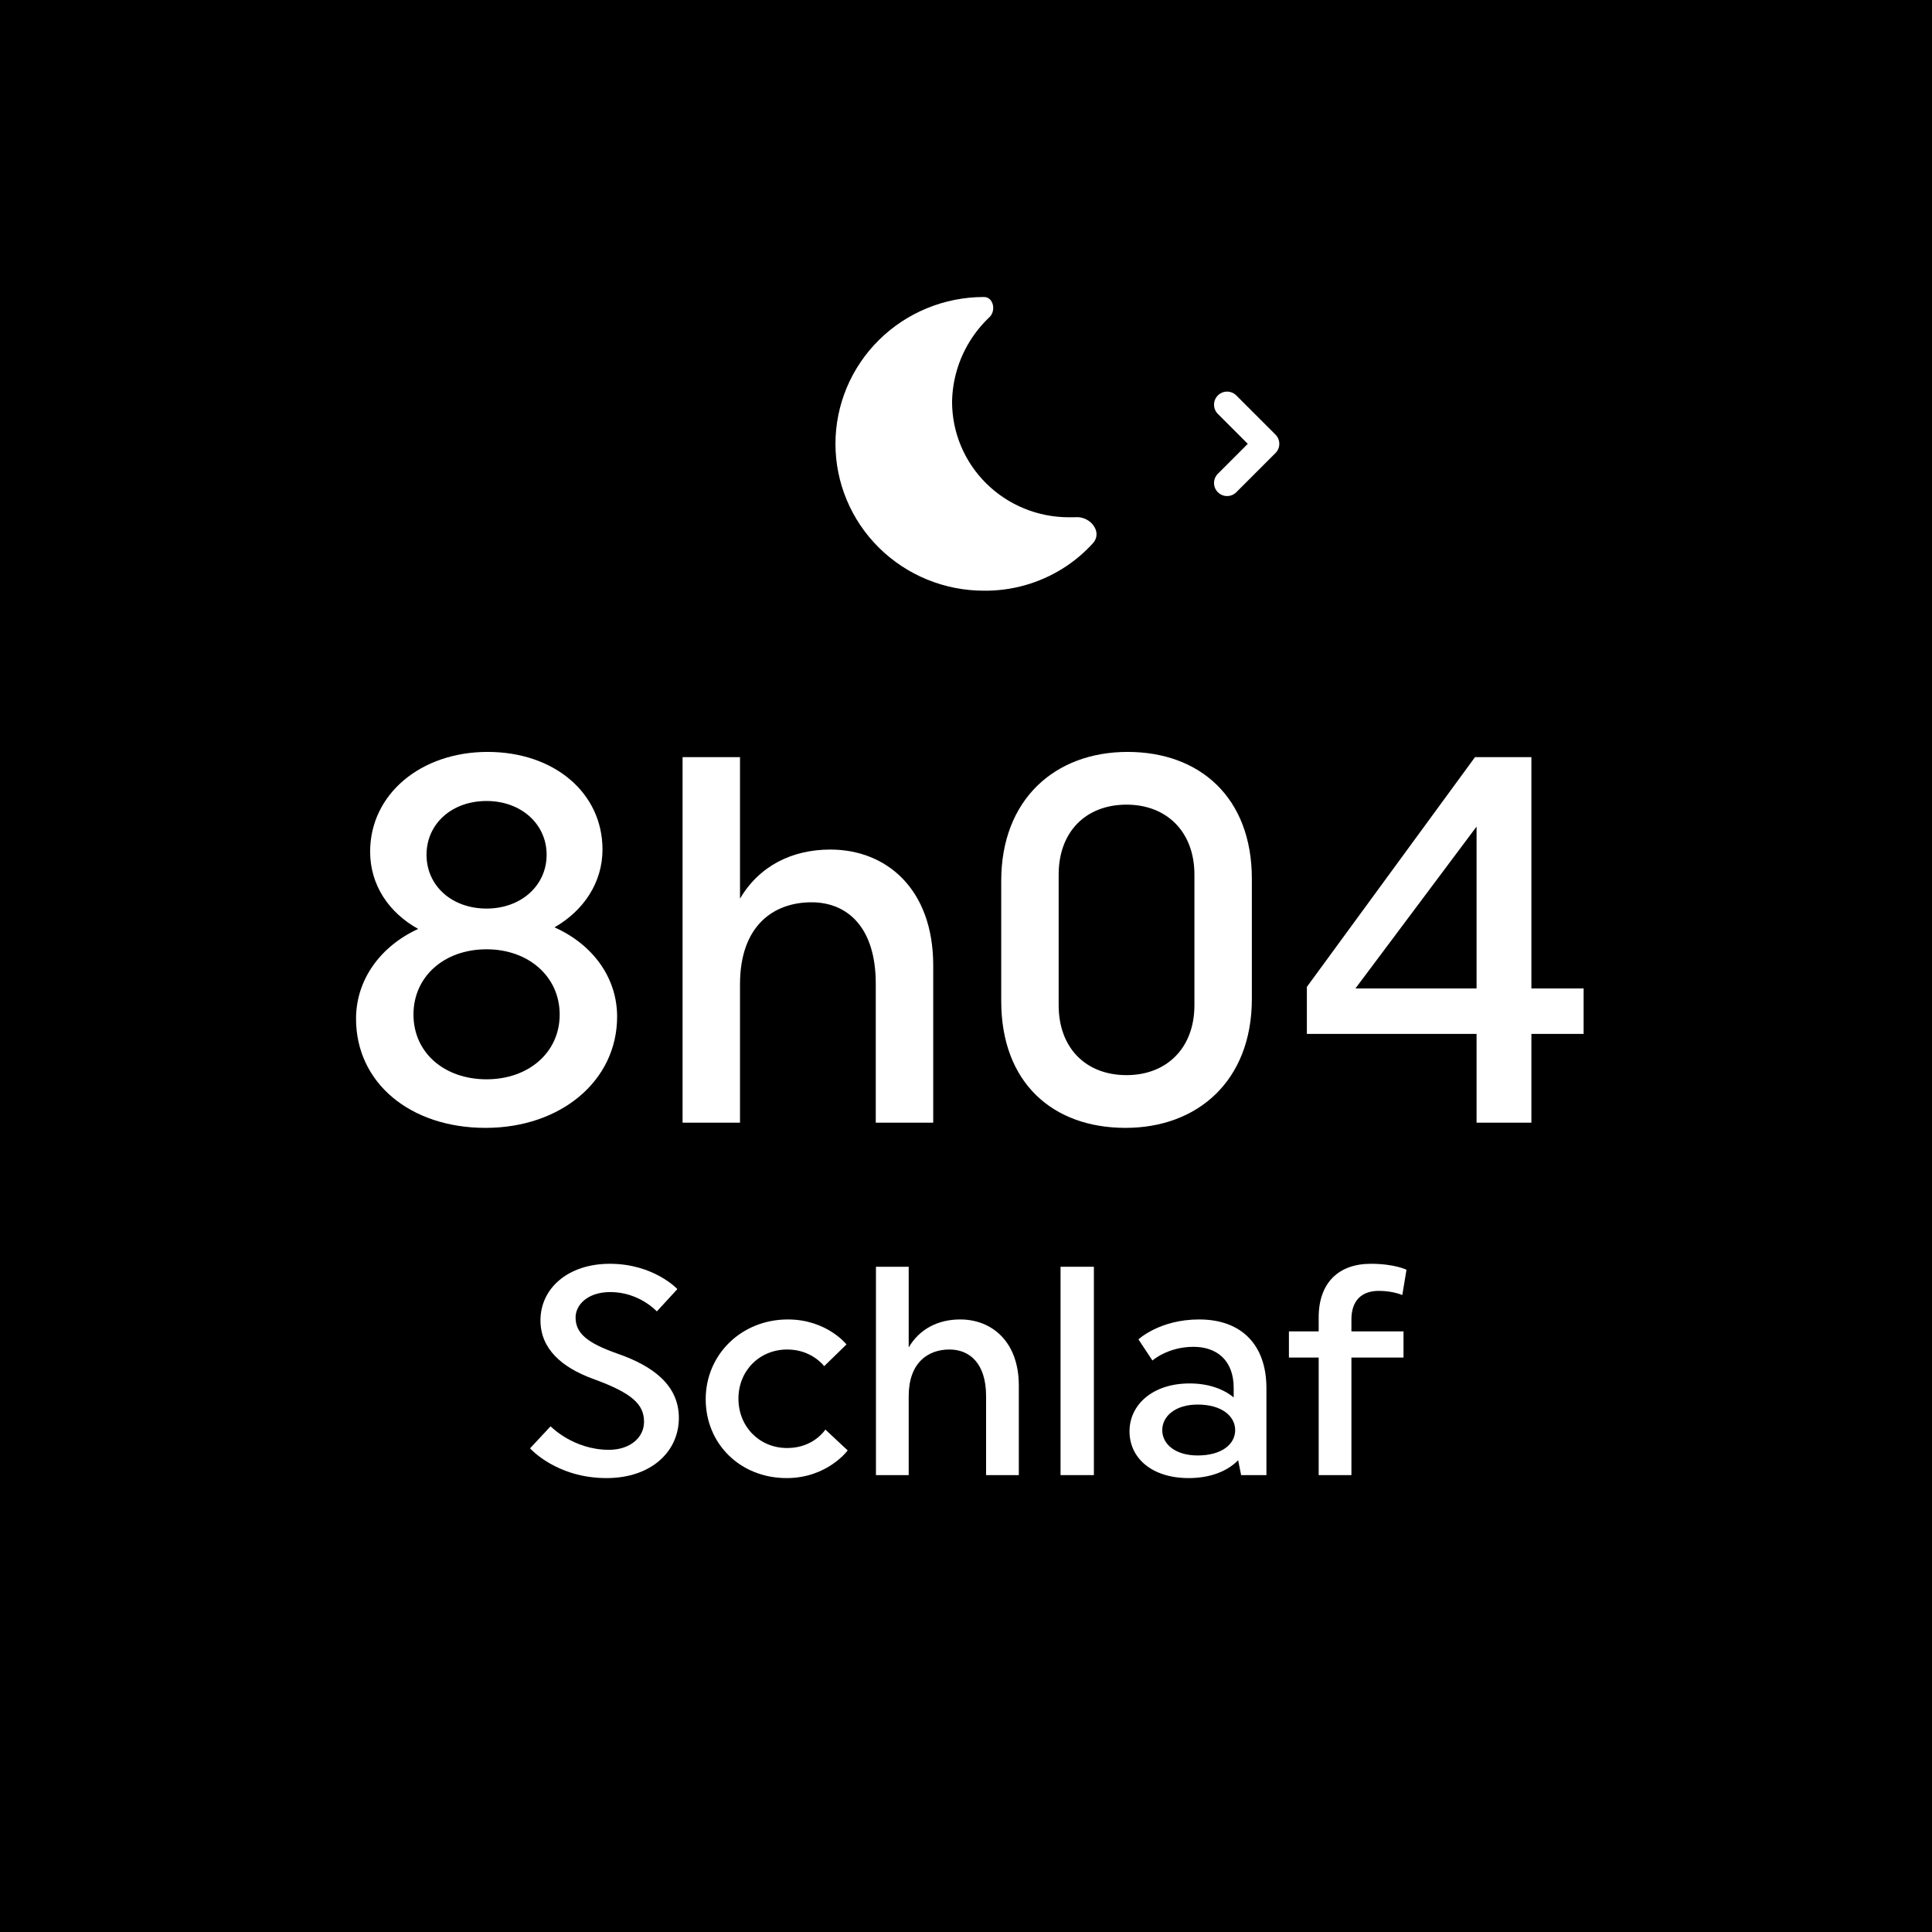
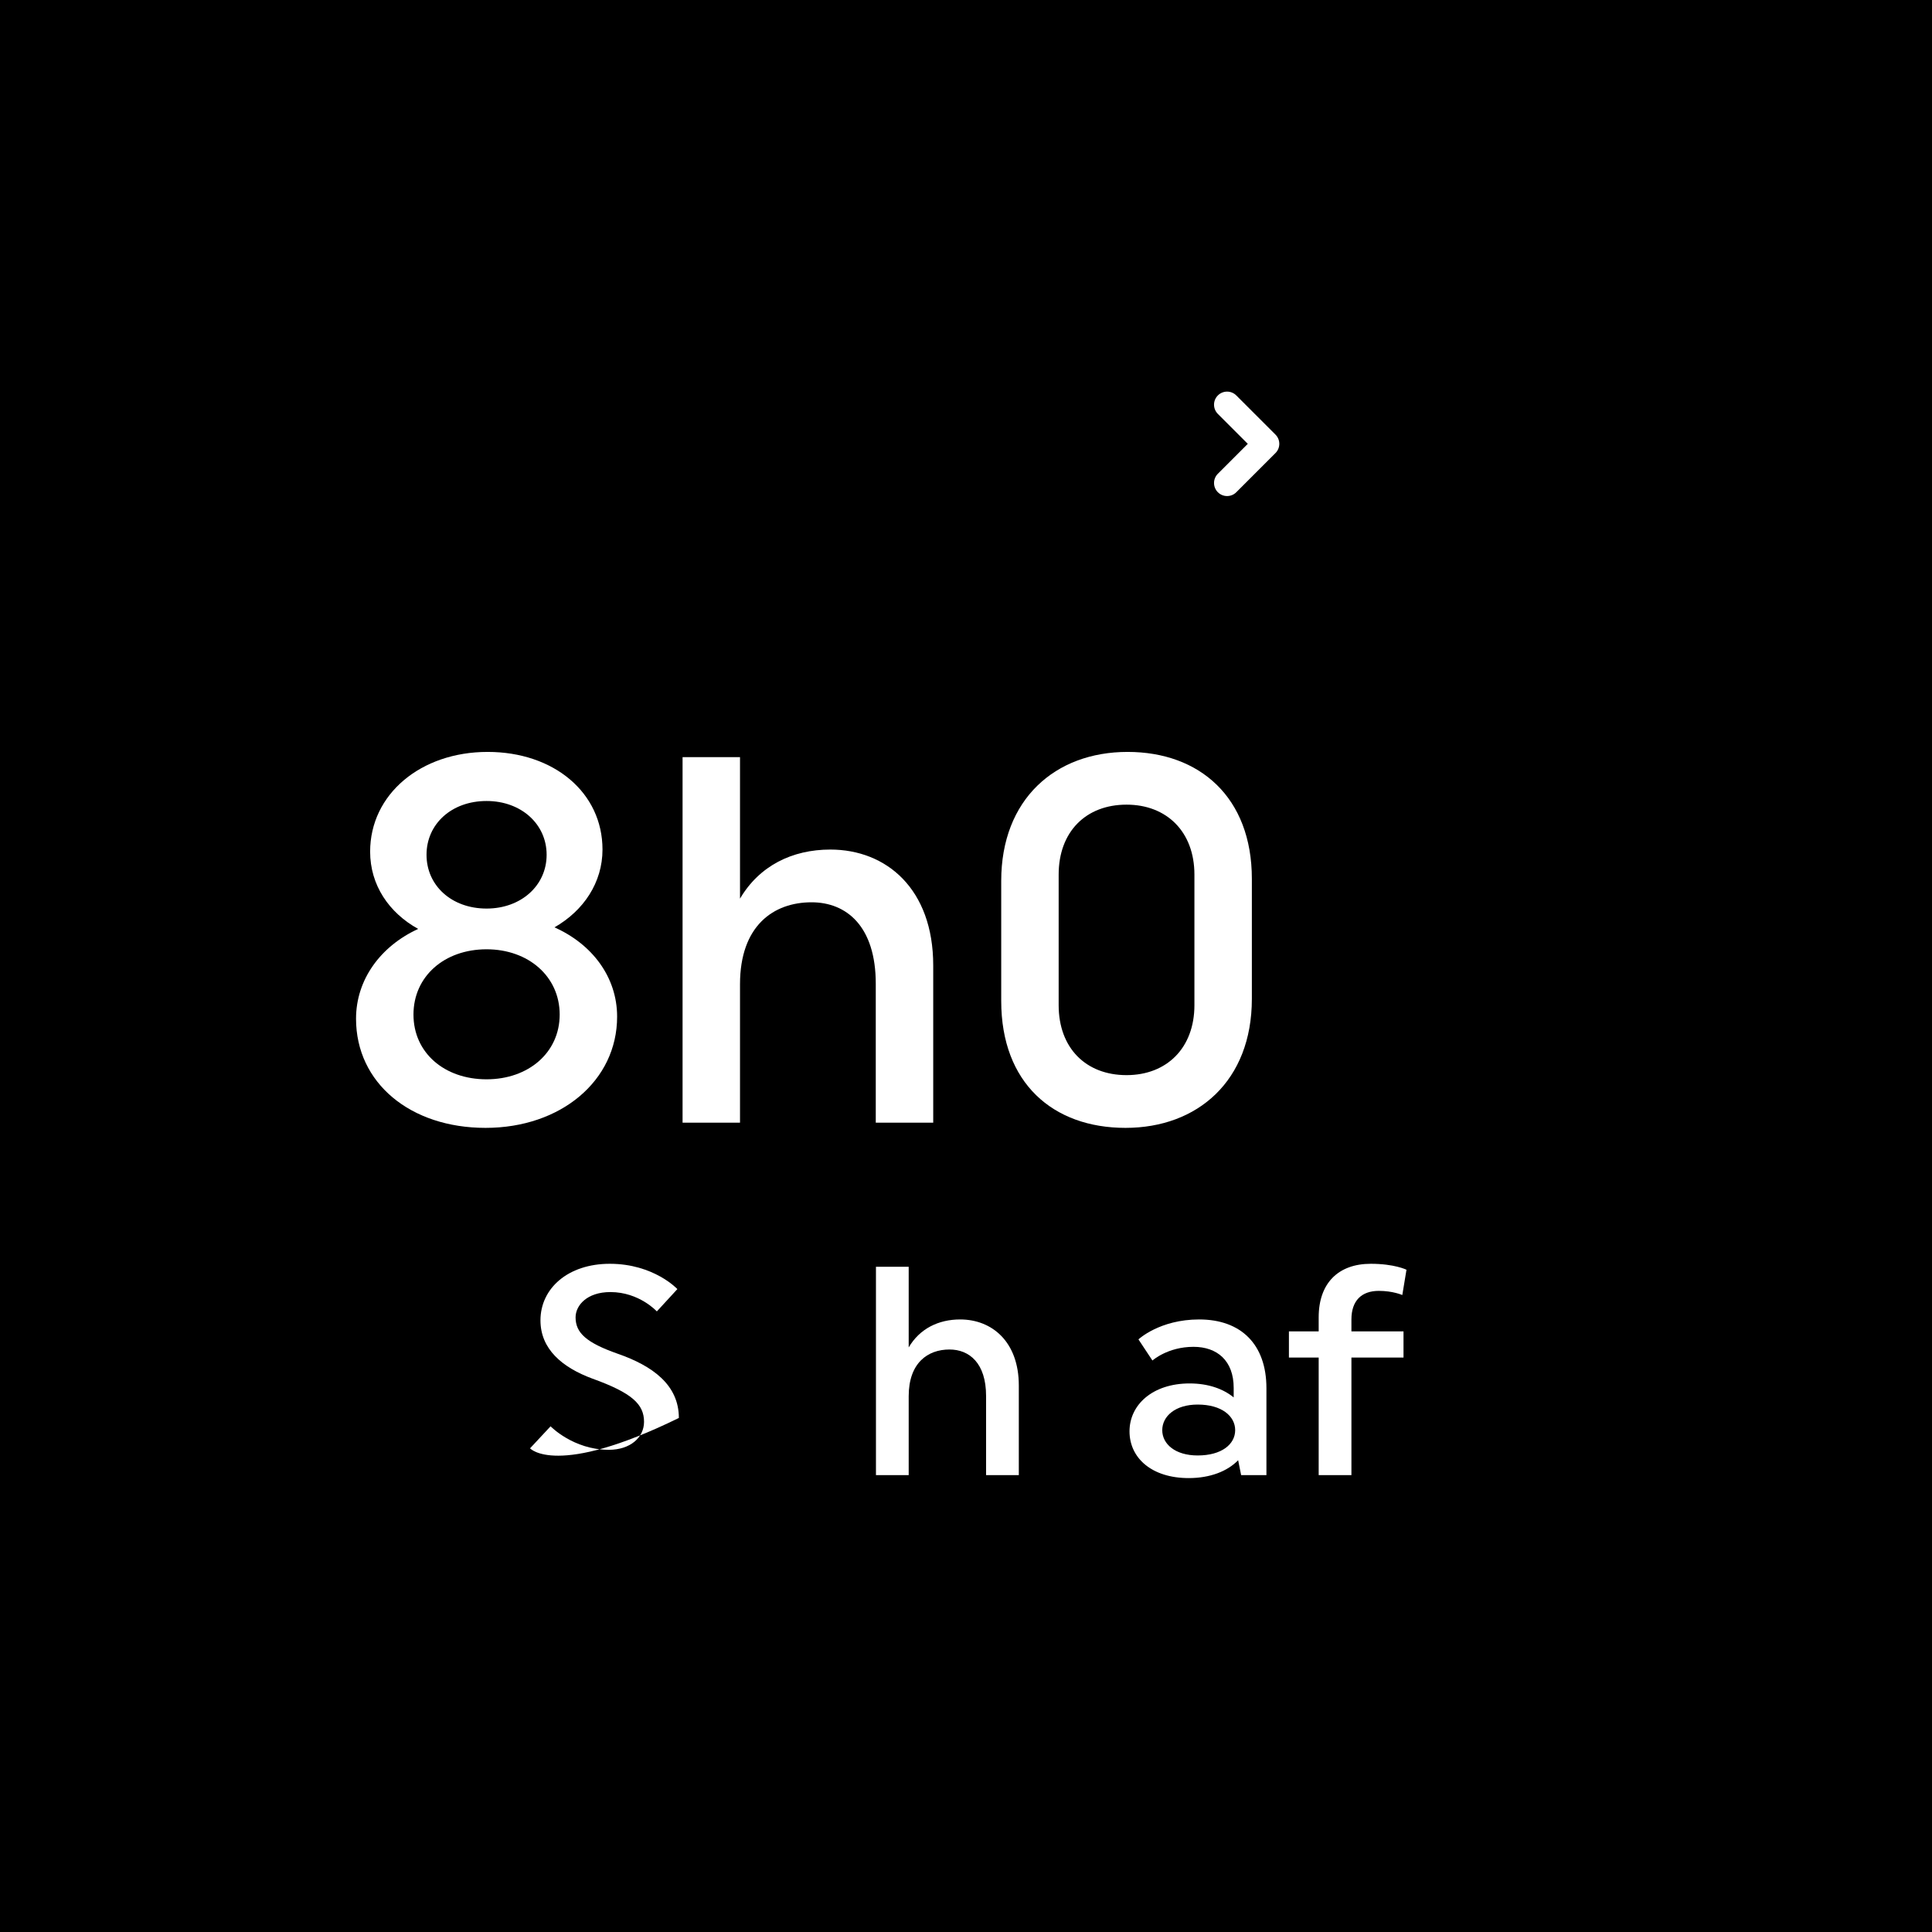
<svg xmlns="http://www.w3.org/2000/svg" width="148" height="148" viewBox="0 0 148 148" fill="none">
  <rect width="148" height="148" fill="black" />
  <path d="M37.274 69.6C39.914 69.6 41.874 67.84 41.874 65.48C41.874 63.12 39.914 61.36 37.274 61.36C34.594 61.36 32.674 63.12 32.674 65.48C32.674 67.84 34.594 69.6 37.274 69.6ZM37.354 57.6C42.434 57.6 46.154 60.72 46.154 65.08C46.154 67.6 44.714 69.76 42.474 71.04C45.354 72.32 47.274 74.84 47.274 77.88C47.274 82.8 42.954 86.4 37.194 86.4C31.434 86.4 27.274 82.96 27.274 78.04C27.274 75.04 29.154 72.48 32.034 71.16C29.794 69.92 28.354 67.8 28.354 65.24C28.354 60.84 32.234 57.6 37.354 57.6ZM37.274 82.68C40.474 82.68 42.874 80.64 42.874 77.72C42.874 74.8 40.474 72.72 37.274 72.72C34.034 72.72 31.674 74.8 31.674 77.72C31.674 80.64 34.034 82.68 37.274 82.68Z" fill="white" />
  <path d="M52.288 86V58H56.688V68.84C58.169 66.32 60.688 65.08 63.608 65.08C67.888 65.08 71.489 68.08 71.489 73.96V86H67.088V75.36C67.088 70.96 64.849 69.12 62.169 69.12C59.248 69.12 56.688 70.92 56.688 75.4V86H52.288Z" fill="white" />
  <path d="M81.098 67V77C81.098 80.28 83.178 82.36 86.298 82.36C89.378 82.36 91.498 80.28 91.498 77V67C91.498 63.72 89.378 61.64 86.298 61.64C83.178 61.64 81.098 63.72 81.098 67ZM76.698 76.68V67.48C76.698 61.24 80.818 57.6 86.378 57.6C91.898 57.6 95.898 61.08 95.898 67.32V76.52C95.898 82.8 91.738 86.4 86.218 86.4C80.658 86.4 76.698 82.96 76.698 76.68Z" fill="white" />
-   <path d="M103.832 75.72H113.112V63.32L103.832 75.72ZM100.112 75.6L112.992 58H117.312V75.72H121.312V79.2H117.312V86H113.112V79.2H100.112V75.6Z" fill="white" />
  <path fill-rule="evenodd" clip-rule="evenodd" d="M93.293 30.293C93.684 29.902 94.317 29.902 94.707 30.293L97.707 33.293C98.098 33.683 98.098 34.317 97.707 34.707L94.707 37.707C94.317 38.098 93.684 38.098 93.293 37.707C92.903 37.317 92.903 36.683 93.293 36.293L95.586 34L93.293 31.707C92.903 31.317 92.903 30.683 93.293 30.293Z" fill="white" />
-   <path d="M75.369 45.25C77.498 45.272 79.59 44.685 81.391 43.561C82.261 43.019 83.045 42.362 83.724 41.612C84.482 40.777 83.553 39.568 82.452 39.618C82.257 39.627 82.061 39.63 81.865 39.625C79.497 39.623 77.226 38.691 75.552 37.034C73.877 35.377 72.935 33.13 72.933 30.787C72.957 29.166 73.416 27.58 74.262 26.192C74.687 25.494 75.203 24.859 75.793 24.301C76.33 23.793 76.092 22.742 75.369 22.752C72.354 22.752 69.462 23.937 67.33 26.047C65.198 28.156 64 31.018 64 34.001C64 36.984 65.198 39.845 67.33 41.955C69.462 44.065 72.354 45.25 75.369 45.25Z" fill="white" />
-   <path d="M47.307 103.698C49.997 104.632 52.004 106.092 52.004 108.622C52.004 111.199 49.883 113.228 46.463 113.228C42.61 113.228 40.604 110.948 40.604 110.948L42.177 109.261C42.177 109.261 43.91 111.062 46.646 111.062C48.265 111.062 49.336 110.127 49.336 108.919C49.336 107.574 48.424 106.707 45.392 105.613C43.043 104.746 41.402 103.333 41.402 101.144C41.402 98.704 43.499 96.812 46.714 96.812C50.089 96.812 51.89 98.75 51.89 98.75L50.317 100.46C50.317 100.46 48.971 98.978 46.76 98.978C44.959 98.978 44.092 100.004 44.092 100.916C44.092 102.102 44.913 102.854 47.307 103.698Z" fill="white" />
-   <path d="M63.226 109.512L64.936 111.108C64.936 111.108 63.385 113.228 60.262 113.228C56.705 113.228 54.06 110.606 54.06 107.186C54.06 103.766 56.796 101.076 60.353 101.076C63.34 101.076 64.845 102.991 64.845 102.991L63.135 104.655C63.135 104.655 62.2 103.378 60.307 103.378C58.164 103.378 56.568 105.02 56.568 107.14C56.568 109.284 58.164 110.925 60.307 110.925C62.337 110.925 63.226 109.512 63.226 109.512Z" fill="white" />
+   <path d="M47.307 103.698C49.997 104.632 52.004 106.092 52.004 108.622C42.61 113.228 40.604 110.948 40.604 110.948L42.177 109.261C42.177 109.261 43.91 111.062 46.646 111.062C48.265 111.062 49.336 110.127 49.336 108.919C49.336 107.574 48.424 106.707 45.392 105.613C43.043 104.746 41.402 103.333 41.402 101.144C41.402 98.704 43.499 96.812 46.714 96.812C50.089 96.812 51.89 98.75 51.89 98.75L50.317 100.46C50.317 100.46 48.971 98.978 46.76 98.978C44.959 98.978 44.092 100.004 44.092 100.916C44.092 102.102 44.913 102.854 47.307 103.698Z" fill="white" />
  <path d="M67.102 113V97.04H69.61V103.219C70.453 101.782 71.89 101.076 73.554 101.076C75.994 101.076 78.046 102.786 78.046 106.137V113H75.538V106.935C75.538 104.427 74.261 103.378 72.733 103.378C71.069 103.378 69.61 104.404 69.61 106.958V113H67.102Z" fill="white" />
-   <path d="M81.243 113V97.04H83.797V113H81.243Z" fill="white" />
  <path d="M91.747 111.495C93.594 111.495 94.62 110.629 94.62 109.557C94.62 108.486 93.594 107.596 91.747 107.596C90.037 107.596 89.034 108.486 89.034 109.557C89.034 110.629 90.037 111.495 91.747 111.495ZM91.132 105.978C92.591 105.978 93.731 106.411 94.506 107.049V106.32C94.506 104.222 93.229 103.173 91.428 103.173C89.445 103.173 88.282 104.222 88.282 104.222L87.21 102.603C87.21 102.603 88.829 101.076 91.861 101.076C95.076 101.076 97.014 102.991 97.014 106.342V113H95.076L94.848 111.86C94.027 112.704 92.705 113.228 91.063 113.228C88.213 113.228 86.526 111.678 86.526 109.648C86.526 107.619 88.282 105.978 91.132 105.978Z" fill="white" />
  <path d="M103.525 101.076V101.988H107.515V103.994H103.525V113H101.017V103.994H98.737V101.988H101.017V100.916C101.017 98.271 102.544 96.812 105.007 96.812C106.831 96.812 107.743 97.268 107.743 97.268L107.423 99.206C107.423 99.206 106.717 98.887 105.622 98.887C104.3 98.887 103.525 99.639 103.525 101.076Z" fill="white" />
</svg>